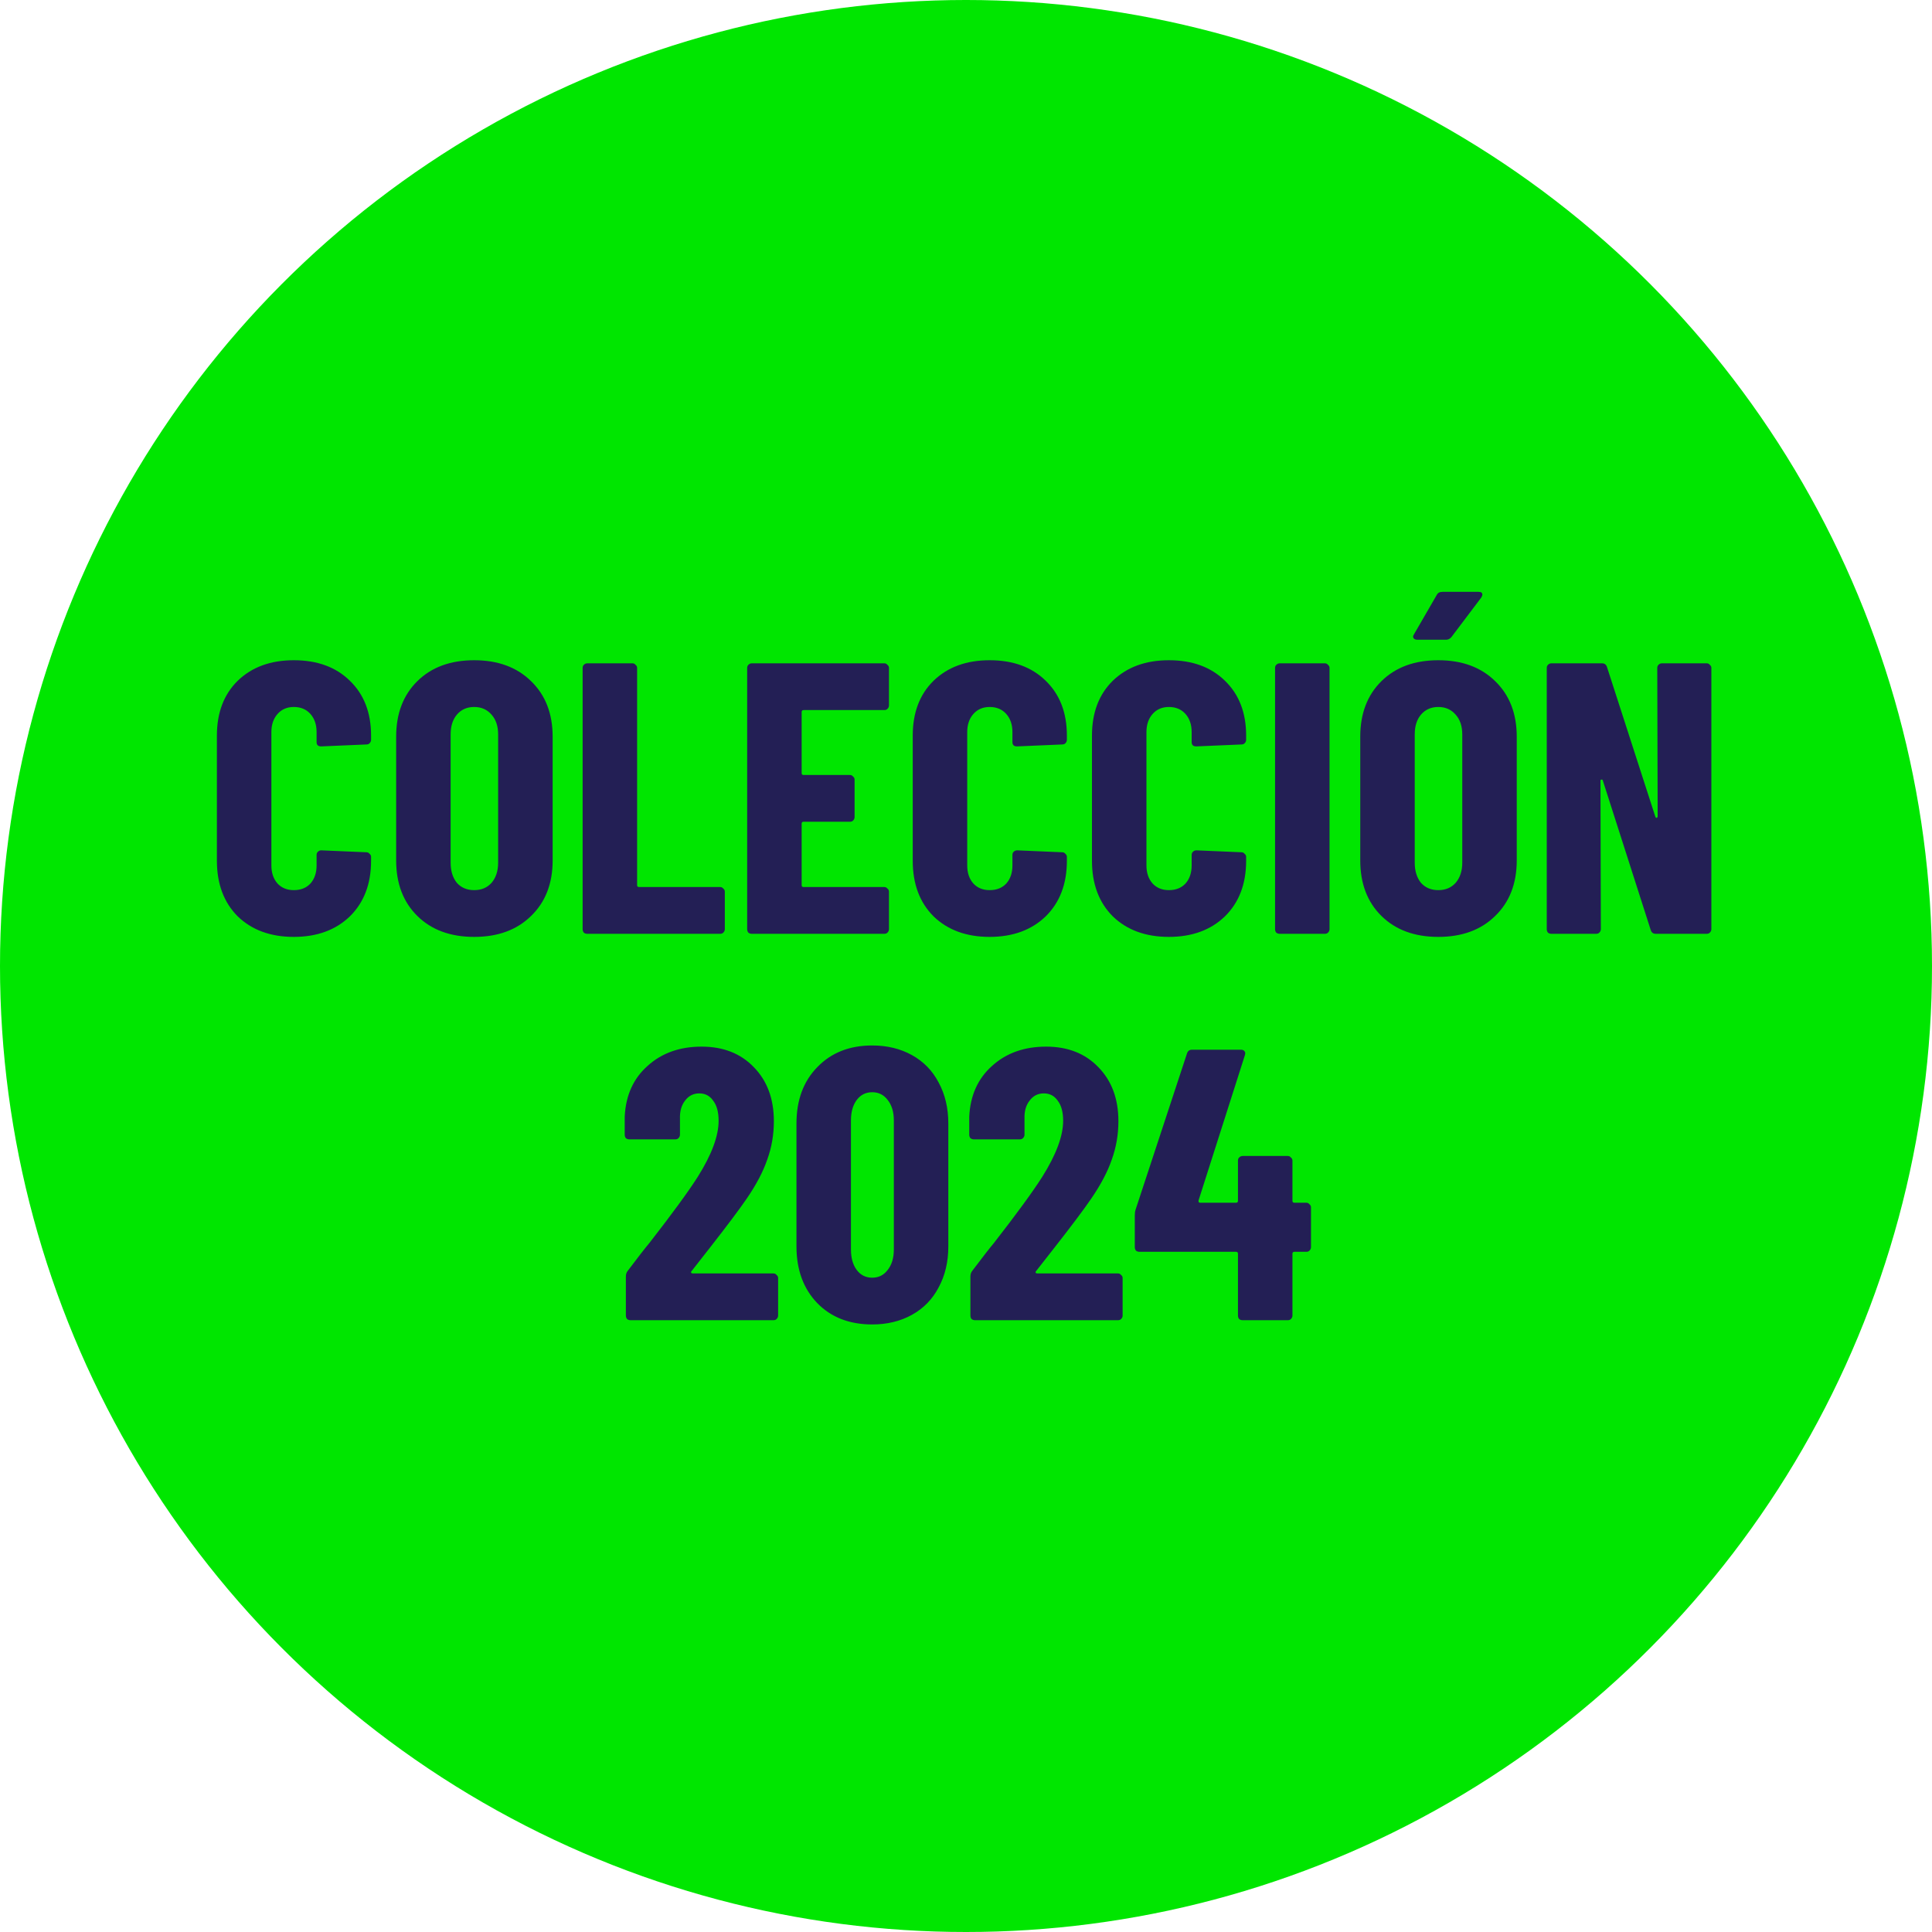
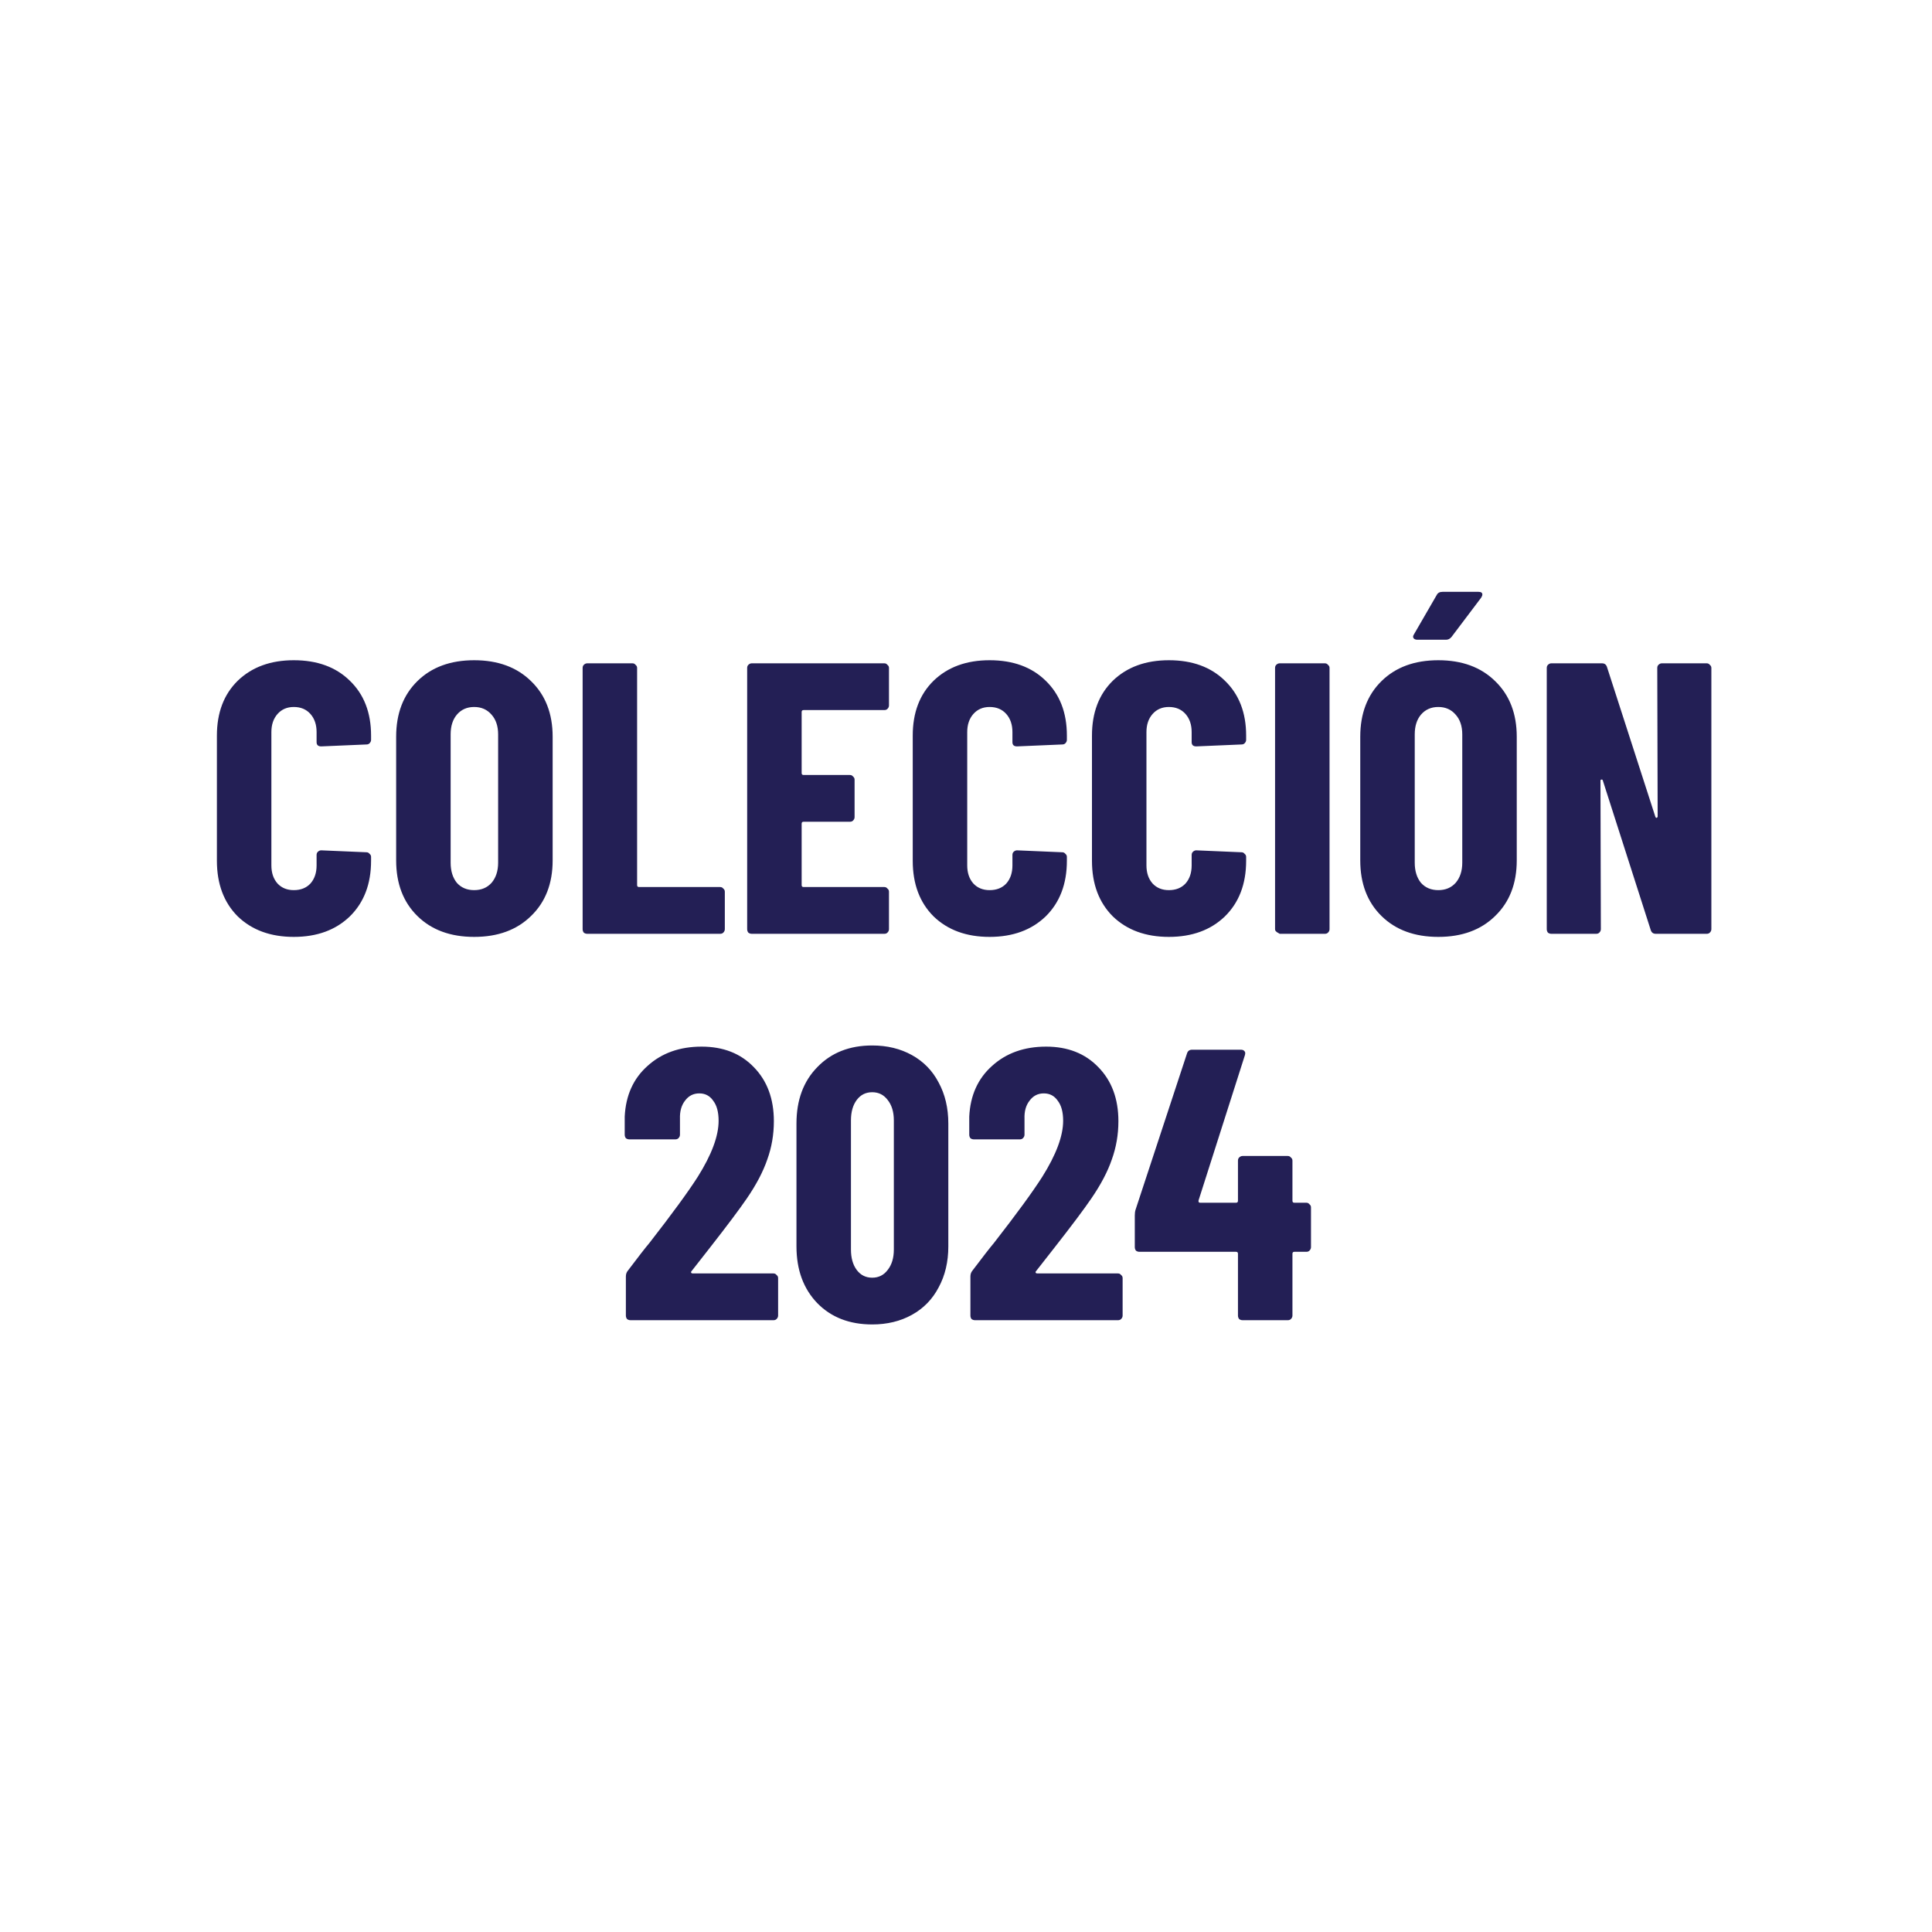
<svg xmlns="http://www.w3.org/2000/svg" width="60" height="60" viewBox="0 0 60 60" fill="none">
-   <circle cx="30" cy="30" r="30" fill="#00E600" />
-   <path d="M9.124 29.096C8.404 29.096 7.824 28.884 7.384 28.46C6.952 28.028 6.736 27.452 6.736 26.732V22.844C6.736 22.132 6.952 21.564 7.384 21.14C7.824 20.716 8.404 20.504 9.124 20.504C9.852 20.504 10.432 20.716 10.864 21.14C11.304 21.564 11.524 22.132 11.524 22.844V22.976C11.524 23.016 11.508 23.052 11.476 23.084C11.452 23.108 11.42 23.12 11.38 23.12L9.976 23.18C9.88 23.18 9.832 23.136 9.832 23.048V22.736C9.832 22.504 9.768 22.316 9.64 22.172C9.512 22.028 9.34 21.956 9.124 21.956C8.916 21.956 8.748 22.028 8.62 22.172C8.492 22.316 8.428 22.504 8.428 22.736V26.876C8.428 27.108 8.492 27.296 8.62 27.44C8.748 27.576 8.916 27.644 9.124 27.644C9.34 27.644 9.512 27.576 9.64 27.44C9.768 27.296 9.832 27.108 9.832 26.876V26.552C9.832 26.512 9.844 26.48 9.868 26.456C9.9 26.424 9.936 26.408 9.976 26.408L11.38 26.468C11.42 26.468 11.452 26.484 11.476 26.516C11.508 26.54 11.524 26.572 11.524 26.612V26.732C11.524 27.452 11.304 28.028 10.864 28.46C10.424 28.884 9.844 29.096 9.124 29.096ZM14.726 29.096C13.991 29.096 13.402 28.88 12.963 28.448C12.523 28.016 12.303 27.44 12.303 26.72V22.88C12.303 22.16 12.523 21.584 12.963 21.152C13.402 20.72 13.991 20.504 14.726 20.504C15.463 20.504 16.05 20.72 16.491 21.152C16.939 21.584 17.163 22.16 17.163 22.88V26.72C17.163 27.44 16.939 28.016 16.491 28.448C16.05 28.88 15.463 29.096 14.726 29.096ZM14.726 27.644C14.95 27.644 15.13 27.568 15.267 27.416C15.402 27.256 15.47 27.048 15.47 26.792V22.808C15.47 22.552 15.402 22.348 15.267 22.196C15.13 22.036 14.95 21.956 14.726 21.956C14.502 21.956 14.322 22.036 14.187 22.196C14.059 22.348 13.995 22.552 13.995 22.808V26.792C13.995 27.048 14.059 27.256 14.187 27.416C14.322 27.568 14.502 27.644 14.726 27.644ZM18.238 29C18.198 29 18.162 28.988 18.13 28.964C18.106 28.932 18.094 28.896 18.094 28.856V20.744C18.094 20.704 18.106 20.672 18.13 20.648C18.162 20.616 18.198 20.6 18.238 20.6H19.642C19.682 20.6 19.714 20.616 19.738 20.648C19.77 20.672 19.786 20.704 19.786 20.744V27.488C19.786 27.528 19.806 27.548 19.846 27.548H22.366C22.406 27.548 22.438 27.564 22.462 27.596C22.494 27.62 22.51 27.652 22.51 27.692V28.856C22.51 28.896 22.494 28.932 22.462 28.964C22.438 28.988 22.406 29 22.366 29H18.238ZM27.608 21.908C27.608 21.948 27.592 21.984 27.56 22.016C27.536 22.04 27.504 22.052 27.464 22.052H24.956C24.916 22.052 24.896 22.072 24.896 22.112V24.008C24.896 24.048 24.916 24.068 24.956 24.068H26.396C26.436 24.068 26.468 24.084 26.492 24.116C26.524 24.14 26.54 24.172 26.54 24.212V25.376C26.54 25.416 26.524 25.452 26.492 25.484C26.468 25.508 26.436 25.52 26.396 25.52H24.956C24.916 25.52 24.896 25.54 24.896 25.58V27.488C24.896 27.528 24.916 27.548 24.956 27.548H27.464C27.504 27.548 27.536 27.564 27.56 27.596C27.592 27.62 27.608 27.652 27.608 27.692V28.856C27.608 28.896 27.592 28.932 27.56 28.964C27.536 28.988 27.504 29 27.464 29H23.348C23.308 29 23.272 28.988 23.24 28.964C23.216 28.932 23.204 28.896 23.204 28.856V20.744C23.204 20.704 23.216 20.672 23.24 20.648C23.272 20.616 23.308 20.6 23.348 20.6H27.464C27.504 20.6 27.536 20.616 27.56 20.648C27.592 20.672 27.608 20.704 27.608 20.744V21.908ZM30.733 29.096C30.014 29.096 29.433 28.884 28.994 28.46C28.561 28.028 28.346 27.452 28.346 26.732V22.844C28.346 22.132 28.561 21.564 28.994 21.14C29.433 20.716 30.014 20.504 30.733 20.504C31.462 20.504 32.041 20.716 32.474 21.14C32.913 21.564 33.133 22.132 33.133 22.844V22.976C33.133 23.016 33.117 23.052 33.086 23.084C33.062 23.108 33.029 23.12 32.989 23.12L31.585 23.18C31.489 23.18 31.442 23.136 31.442 23.048V22.736C31.442 22.504 31.378 22.316 31.25 22.172C31.122 22.028 30.95 21.956 30.733 21.956C30.526 21.956 30.358 22.028 30.23 22.172C30.102 22.316 30.038 22.504 30.038 22.736V26.876C30.038 27.108 30.102 27.296 30.23 27.44C30.358 27.576 30.526 27.644 30.733 27.644C30.95 27.644 31.122 27.576 31.25 27.44C31.378 27.296 31.442 27.108 31.442 26.876V26.552C31.442 26.512 31.453 26.48 31.477 26.456C31.509 26.424 31.546 26.408 31.585 26.408L32.989 26.468C33.029 26.468 33.062 26.484 33.086 26.516C33.117 26.54 33.133 26.572 33.133 26.612V26.732C33.133 27.452 32.913 28.028 32.474 28.46C32.033 28.884 31.453 29.096 30.733 29.096ZM36.3 29.096C35.58 29.096 35 28.884 34.56 28.46C34.128 28.028 33.912 27.452 33.912 26.732V22.844C33.912 22.132 34.128 21.564 34.56 21.14C35 20.716 35.58 20.504 36.3 20.504C37.028 20.504 37.608 20.716 38.04 21.14C38.48 21.564 38.7 22.132 38.7 22.844V22.976C38.7 23.016 38.684 23.052 38.652 23.084C38.628 23.108 38.596 23.12 38.556 23.12L37.152 23.18C37.056 23.18 37.008 23.136 37.008 23.048V22.736C37.008 22.504 36.944 22.316 36.816 22.172C36.688 22.028 36.516 21.956 36.3 21.956C36.092 21.956 35.924 22.028 35.796 22.172C35.668 22.316 35.604 22.504 35.604 22.736V26.876C35.604 27.108 35.668 27.296 35.796 27.44C35.924 27.576 36.092 27.644 36.3 27.644C36.516 27.644 36.688 27.576 36.816 27.44C36.944 27.296 37.008 27.108 37.008 26.876V26.552C37.008 26.512 37.02 26.48 37.044 26.456C37.076 26.424 37.112 26.408 37.152 26.408L38.556 26.468C38.596 26.468 38.628 26.484 38.652 26.516C38.684 26.54 38.7 26.572 38.7 26.612V26.732C38.7 27.452 38.48 28.028 38.04 28.46C37.6 28.884 37.02 29.096 36.3 29.096ZM39.742 29C39.702 29 39.666 28.988 39.634 28.964C39.61 28.932 39.598 28.896 39.598 28.856V20.744C39.598 20.704 39.61 20.672 39.634 20.648C39.666 20.616 39.702 20.6 39.742 20.6H41.146C41.186 20.6 41.218 20.616 41.242 20.648C41.274 20.672 41.29 20.704 41.29 20.744V28.856C41.29 28.896 41.274 28.932 41.242 28.964C41.218 28.988 41.186 29 41.146 29H39.742ZM44.668 29.096C43.932 29.096 43.344 28.88 42.904 28.448C42.464 28.016 42.244 27.44 42.244 26.72V22.88C42.244 22.16 42.464 21.584 42.904 21.152C43.344 20.72 43.932 20.504 44.668 20.504C45.404 20.504 45.992 20.72 46.432 21.152C46.88 21.584 47.104 22.16 47.104 22.88V26.72C47.104 27.44 46.88 28.016 46.432 28.448C45.992 28.88 45.404 29.096 44.668 29.096ZM44.668 27.644C44.892 27.644 45.072 27.568 45.208 27.416C45.344 27.256 45.412 27.048 45.412 26.792V22.808C45.412 22.552 45.344 22.348 45.208 22.196C45.072 22.036 44.892 21.956 44.668 21.956C44.444 21.956 44.264 22.036 44.128 22.196C44 22.348 43.936 22.552 43.936 22.808V26.792C43.936 27.048 44 27.256 44.128 27.416C44.264 27.568 44.444 27.644 44.668 27.644ZM44.02 19.868C43.964 19.868 43.924 19.852 43.9 19.82C43.876 19.788 43.88 19.748 43.912 19.7L44.62 18.476C44.652 18.412 44.712 18.38 44.8 18.38H45.916C45.996 18.38 46.036 18.408 46.036 18.464C46.036 18.488 46.024 18.52 46 18.56L45.076 19.784C45.028 19.84 44.972 19.868 44.908 19.868H44.02ZM51.468 20.744C51.468 20.704 51.48 20.672 51.504 20.648C51.536 20.616 51.572 20.6 51.612 20.6H53.004C53.044 20.6 53.076 20.616 53.1 20.648C53.132 20.672 53.148 20.704 53.148 20.744V28.856C53.148 28.896 53.132 28.932 53.1 28.964C53.076 28.988 53.044 29 53.004 29H51.42C51.34 29 51.288 28.96 51.264 28.88L49.776 24.236C49.768 24.212 49.752 24.204 49.728 24.212C49.712 24.212 49.704 24.224 49.704 24.248L49.716 28.856C49.716 28.896 49.7 28.932 49.668 28.964C49.644 28.988 49.612 29 49.572 29H48.18C48.14 29 48.104 28.988 48.072 28.964C48.048 28.932 48.036 28.896 48.036 28.856V20.744C48.036 20.704 48.048 20.672 48.072 20.648C48.104 20.616 48.14 20.6 48.18 20.6H49.752C49.832 20.6 49.884 20.64 49.908 20.72L51.408 25.364C51.416 25.388 51.428 25.4 51.444 25.4C51.468 25.392 51.48 25.376 51.48 25.352L51.468 20.744ZM21.477 39.476C21.461 39.492 21.457 39.508 21.465 39.524C21.473 39.54 21.489 39.548 21.513 39.548H24.021C24.061 39.548 24.093 39.564 24.117 39.596C24.149 39.62 24.165 39.652 24.165 39.692V40.856C24.165 40.896 24.149 40.932 24.117 40.964C24.093 40.988 24.061 41 24.021 41H19.581C19.541 41 19.505 40.988 19.473 40.964C19.449 40.932 19.437 40.896 19.437 40.856V39.644C19.437 39.572 19.457 39.512 19.497 39.464C19.817 39.04 20.041 38.752 20.169 38.6C20.873 37.696 21.373 37.012 21.669 36.548C22.101 35.86 22.317 35.28 22.317 34.808C22.317 34.536 22.261 34.328 22.149 34.184C22.045 34.032 21.901 33.956 21.717 33.956C21.533 33.956 21.385 34.032 21.273 34.184C21.161 34.328 21.109 34.516 21.117 34.748V35.24C21.117 35.28 21.101 35.316 21.069 35.348C21.045 35.372 21.013 35.384 20.973 35.384H19.545C19.505 35.384 19.469 35.372 19.437 35.348C19.413 35.316 19.401 35.28 19.401 35.24V34.676C19.433 34.02 19.669 33.496 20.109 33.104C20.549 32.704 21.109 32.504 21.789 32.504C22.461 32.504 23.001 32.716 23.409 33.14C23.825 33.564 24.033 34.124 24.033 34.82C24.033 35.236 23.965 35.632 23.829 36.008C23.701 36.384 23.489 36.788 23.193 37.22C22.969 37.548 22.585 38.06 22.041 38.756L21.477 39.476ZM27.087 41.132C26.383 41.132 25.815 40.912 25.383 40.472C24.951 40.024 24.735 39.436 24.735 38.708V34.892C24.735 34.164 24.951 33.58 25.383 33.14C25.815 32.692 26.383 32.468 27.087 32.468C27.551 32.468 27.963 32.568 28.323 32.768C28.683 32.968 28.959 33.252 29.151 33.62C29.351 33.988 29.451 34.412 29.451 34.892V38.708C29.451 39.188 29.351 39.612 29.151 39.98C28.959 40.348 28.683 40.632 28.323 40.832C27.963 41.032 27.551 41.132 27.087 41.132ZM27.087 39.68C27.287 39.68 27.447 39.6 27.567 39.44C27.695 39.28 27.759 39.068 27.759 38.804V34.796C27.759 34.532 27.695 34.32 27.567 34.16C27.447 34 27.287 33.92 27.087 33.92C26.887 33.92 26.727 34 26.607 34.16C26.487 34.32 26.427 34.532 26.427 34.796V38.804C26.427 39.068 26.487 39.28 26.607 39.44C26.727 39.6 26.887 39.68 27.087 39.68ZM32.176 39.476C32.16 39.492 32.157 39.508 32.164 39.524C32.172 39.54 32.188 39.548 32.212 39.548H34.721C34.761 39.548 34.792 39.564 34.816 39.596C34.849 39.62 34.864 39.652 34.864 39.692V40.856C34.864 40.896 34.849 40.932 34.816 40.964C34.792 40.988 34.761 41 34.721 41H30.28C30.241 41 30.204 40.988 30.172 40.964C30.148 40.932 30.137 40.896 30.137 40.856V39.644C30.137 39.572 30.157 39.512 30.197 39.464C30.517 39.04 30.741 38.752 30.869 38.6C31.573 37.696 32.072 37.012 32.368 36.548C32.8 35.86 33.017 35.28 33.017 34.808C33.017 34.536 32.961 34.328 32.849 34.184C32.745 34.032 32.6 33.956 32.416 33.956C32.233 33.956 32.084 34.032 31.973 34.184C31.86 34.328 31.808 34.516 31.817 34.748V35.24C31.817 35.28 31.8 35.316 31.768 35.348C31.744 35.372 31.712 35.384 31.672 35.384H30.244C30.204 35.384 30.169 35.372 30.137 35.348C30.113 35.316 30.101 35.28 30.101 35.24V34.676C30.133 34.02 30.369 33.496 30.808 33.104C31.248 32.704 31.808 32.504 32.489 32.504C33.16 32.504 33.7 32.716 34.108 33.14C34.525 33.564 34.733 34.124 34.733 34.82C34.733 35.236 34.664 35.632 34.529 36.008C34.401 36.384 34.188 36.788 33.892 37.22C33.669 37.548 33.285 38.06 32.74 38.756L32.176 39.476ZM40.57 37.352C40.61 37.352 40.642 37.368 40.666 37.4C40.698 37.424 40.714 37.456 40.714 37.496V38.732C40.714 38.772 40.698 38.808 40.666 38.84C40.642 38.864 40.61 38.876 40.57 38.876H40.198C40.158 38.876 40.138 38.896 40.138 38.936V40.856C40.138 40.896 40.122 40.932 40.09 40.964C40.066 40.988 40.034 41 39.994 41H38.59C38.55 41 38.514 40.988 38.482 40.964C38.458 40.932 38.446 40.896 38.446 40.856V38.936C38.446 38.896 38.426 38.876 38.386 38.876H35.386C35.346 38.876 35.31 38.864 35.278 38.84C35.254 38.808 35.242 38.772 35.242 38.732V37.748C35.242 37.676 35.25 37.616 35.266 37.568L36.862 32.72C36.886 32.64 36.938 32.6 37.018 32.6H38.542C38.59 32.6 38.626 32.616 38.65 32.648C38.674 32.672 38.678 32.712 38.662 32.768L37.222 37.28C37.214 37.328 37.23 37.352 37.27 37.352H38.386C38.426 37.352 38.446 37.332 38.446 37.292V36.044C38.446 36.004 38.458 35.972 38.482 35.948C38.514 35.916 38.55 35.9 38.59 35.9H39.994C40.034 35.9 40.066 35.916 40.09 35.948C40.122 35.972 40.138 36.004 40.138 36.044V37.292C40.138 37.332 40.158 37.352 40.198 37.352H40.57Z" fill="#231F55" />
+   <path d="M9.124 29.096C8.404 29.096 7.824 28.884 7.384 28.46C6.952 28.028 6.736 27.452 6.736 26.732V22.844C6.736 22.132 6.952 21.564 7.384 21.14C7.824 20.716 8.404 20.504 9.124 20.504C9.852 20.504 10.432 20.716 10.864 21.14C11.304 21.564 11.524 22.132 11.524 22.844V22.976C11.524 23.016 11.508 23.052 11.476 23.084C11.452 23.108 11.42 23.12 11.38 23.12L9.976 23.18C9.88 23.18 9.832 23.136 9.832 23.048V22.736C9.832 22.504 9.768 22.316 9.64 22.172C9.512 22.028 9.34 21.956 9.124 21.956C8.916 21.956 8.748 22.028 8.62 22.172C8.492 22.316 8.428 22.504 8.428 22.736V26.876C8.428 27.108 8.492 27.296 8.62 27.44C8.748 27.576 8.916 27.644 9.124 27.644C9.34 27.644 9.512 27.576 9.64 27.44C9.768 27.296 9.832 27.108 9.832 26.876V26.552C9.832 26.512 9.844 26.48 9.868 26.456C9.9 26.424 9.936 26.408 9.976 26.408L11.38 26.468C11.42 26.468 11.452 26.484 11.476 26.516C11.508 26.54 11.524 26.572 11.524 26.612V26.732C11.524 27.452 11.304 28.028 10.864 28.46C10.424 28.884 9.844 29.096 9.124 29.096ZM14.726 29.096C13.991 29.096 13.402 28.88 12.963 28.448C12.523 28.016 12.303 27.44 12.303 26.72V22.88C12.303 22.16 12.523 21.584 12.963 21.152C13.402 20.72 13.991 20.504 14.726 20.504C15.463 20.504 16.05 20.72 16.491 21.152C16.939 21.584 17.163 22.16 17.163 22.88V26.72C17.163 27.44 16.939 28.016 16.491 28.448C16.05 28.88 15.463 29.096 14.726 29.096ZM14.726 27.644C14.95 27.644 15.13 27.568 15.267 27.416C15.402 27.256 15.47 27.048 15.47 26.792V22.808C15.47 22.552 15.402 22.348 15.267 22.196C15.13 22.036 14.95 21.956 14.726 21.956C14.502 21.956 14.322 22.036 14.187 22.196C14.059 22.348 13.995 22.552 13.995 22.808V26.792C13.995 27.048 14.059 27.256 14.187 27.416C14.322 27.568 14.502 27.644 14.726 27.644ZM18.238 29C18.198 29 18.162 28.988 18.13 28.964C18.106 28.932 18.094 28.896 18.094 28.856V20.744C18.094 20.704 18.106 20.672 18.13 20.648C18.162 20.616 18.198 20.6 18.238 20.6H19.642C19.682 20.6 19.714 20.616 19.738 20.648C19.77 20.672 19.786 20.704 19.786 20.744V27.488C19.786 27.528 19.806 27.548 19.846 27.548H22.366C22.406 27.548 22.438 27.564 22.462 27.596C22.494 27.62 22.51 27.652 22.51 27.692V28.856C22.51 28.896 22.494 28.932 22.462 28.964C22.438 28.988 22.406 29 22.366 29H18.238ZM27.608 21.908C27.608 21.948 27.592 21.984 27.56 22.016C27.536 22.04 27.504 22.052 27.464 22.052H24.956C24.916 22.052 24.896 22.072 24.896 22.112V24.008C24.896 24.048 24.916 24.068 24.956 24.068H26.396C26.436 24.068 26.468 24.084 26.492 24.116C26.524 24.14 26.54 24.172 26.54 24.212V25.376C26.54 25.416 26.524 25.452 26.492 25.484C26.468 25.508 26.436 25.52 26.396 25.52H24.956C24.916 25.52 24.896 25.54 24.896 25.58V27.488C24.896 27.528 24.916 27.548 24.956 27.548H27.464C27.504 27.548 27.536 27.564 27.56 27.596C27.592 27.62 27.608 27.652 27.608 27.692V28.856C27.608 28.896 27.592 28.932 27.56 28.964C27.536 28.988 27.504 29 27.464 29H23.348C23.308 29 23.272 28.988 23.24 28.964C23.216 28.932 23.204 28.896 23.204 28.856V20.744C23.204 20.704 23.216 20.672 23.24 20.648C23.272 20.616 23.308 20.6 23.348 20.6H27.464C27.504 20.6 27.536 20.616 27.56 20.648C27.592 20.672 27.608 20.704 27.608 20.744V21.908ZM30.733 29.096C30.014 29.096 29.433 28.884 28.994 28.46C28.561 28.028 28.346 27.452 28.346 26.732V22.844C28.346 22.132 28.561 21.564 28.994 21.14C29.433 20.716 30.014 20.504 30.733 20.504C31.462 20.504 32.041 20.716 32.474 21.14C32.913 21.564 33.133 22.132 33.133 22.844V22.976C33.133 23.016 33.117 23.052 33.086 23.084C33.062 23.108 33.029 23.12 32.989 23.12L31.585 23.18C31.489 23.18 31.442 23.136 31.442 23.048V22.736C31.442 22.504 31.378 22.316 31.25 22.172C31.122 22.028 30.95 21.956 30.733 21.956C30.526 21.956 30.358 22.028 30.23 22.172C30.102 22.316 30.038 22.504 30.038 22.736V26.876C30.038 27.108 30.102 27.296 30.23 27.44C30.358 27.576 30.526 27.644 30.733 27.644C30.95 27.644 31.122 27.576 31.25 27.44C31.378 27.296 31.442 27.108 31.442 26.876V26.552C31.442 26.512 31.453 26.48 31.477 26.456C31.509 26.424 31.546 26.408 31.585 26.408L32.989 26.468C33.029 26.468 33.062 26.484 33.086 26.516C33.117 26.54 33.133 26.572 33.133 26.612V26.732C33.133 27.452 32.913 28.028 32.474 28.46C32.033 28.884 31.453 29.096 30.733 29.096ZM36.3 29.096C35.58 29.096 35 28.884 34.56 28.46C34.128 28.028 33.912 27.452 33.912 26.732V22.844C33.912 22.132 34.128 21.564 34.56 21.14C35 20.716 35.58 20.504 36.3 20.504C37.028 20.504 37.608 20.716 38.04 21.14C38.48 21.564 38.7 22.132 38.7 22.844V22.976C38.7 23.016 38.684 23.052 38.652 23.084C38.628 23.108 38.596 23.12 38.556 23.12L37.152 23.18C37.056 23.18 37.008 23.136 37.008 23.048V22.736C37.008 22.504 36.944 22.316 36.816 22.172C36.688 22.028 36.516 21.956 36.3 21.956C36.092 21.956 35.924 22.028 35.796 22.172C35.668 22.316 35.604 22.504 35.604 22.736V26.876C35.604 27.108 35.668 27.296 35.796 27.44C35.924 27.576 36.092 27.644 36.3 27.644C36.516 27.644 36.688 27.576 36.816 27.44C36.944 27.296 37.008 27.108 37.008 26.876V26.552C37.008 26.512 37.02 26.48 37.044 26.456C37.076 26.424 37.112 26.408 37.152 26.408L38.556 26.468C38.596 26.468 38.628 26.484 38.652 26.516C38.684 26.54 38.7 26.572 38.7 26.612V26.732C38.7 27.452 38.48 28.028 38.04 28.46C37.6 28.884 37.02 29.096 36.3 29.096ZM39.742 29C39.61 28.932 39.598 28.896 39.598 28.856V20.744C39.598 20.704 39.61 20.672 39.634 20.648C39.666 20.616 39.702 20.6 39.742 20.6H41.146C41.186 20.6 41.218 20.616 41.242 20.648C41.274 20.672 41.29 20.704 41.29 20.744V28.856C41.29 28.896 41.274 28.932 41.242 28.964C41.218 28.988 41.186 29 41.146 29H39.742ZM44.668 29.096C43.932 29.096 43.344 28.88 42.904 28.448C42.464 28.016 42.244 27.44 42.244 26.72V22.88C42.244 22.16 42.464 21.584 42.904 21.152C43.344 20.72 43.932 20.504 44.668 20.504C45.404 20.504 45.992 20.72 46.432 21.152C46.88 21.584 47.104 22.16 47.104 22.88V26.72C47.104 27.44 46.88 28.016 46.432 28.448C45.992 28.88 45.404 29.096 44.668 29.096ZM44.668 27.644C44.892 27.644 45.072 27.568 45.208 27.416C45.344 27.256 45.412 27.048 45.412 26.792V22.808C45.412 22.552 45.344 22.348 45.208 22.196C45.072 22.036 44.892 21.956 44.668 21.956C44.444 21.956 44.264 22.036 44.128 22.196C44 22.348 43.936 22.552 43.936 22.808V26.792C43.936 27.048 44 27.256 44.128 27.416C44.264 27.568 44.444 27.644 44.668 27.644ZM44.02 19.868C43.964 19.868 43.924 19.852 43.9 19.82C43.876 19.788 43.88 19.748 43.912 19.7L44.62 18.476C44.652 18.412 44.712 18.38 44.8 18.38H45.916C45.996 18.38 46.036 18.408 46.036 18.464C46.036 18.488 46.024 18.52 46 18.56L45.076 19.784C45.028 19.84 44.972 19.868 44.908 19.868H44.02ZM51.468 20.744C51.468 20.704 51.48 20.672 51.504 20.648C51.536 20.616 51.572 20.6 51.612 20.6H53.004C53.044 20.6 53.076 20.616 53.1 20.648C53.132 20.672 53.148 20.704 53.148 20.744V28.856C53.148 28.896 53.132 28.932 53.1 28.964C53.076 28.988 53.044 29 53.004 29H51.42C51.34 29 51.288 28.96 51.264 28.88L49.776 24.236C49.768 24.212 49.752 24.204 49.728 24.212C49.712 24.212 49.704 24.224 49.704 24.248L49.716 28.856C49.716 28.896 49.7 28.932 49.668 28.964C49.644 28.988 49.612 29 49.572 29H48.18C48.14 29 48.104 28.988 48.072 28.964C48.048 28.932 48.036 28.896 48.036 28.856V20.744C48.036 20.704 48.048 20.672 48.072 20.648C48.104 20.616 48.14 20.6 48.18 20.6H49.752C49.832 20.6 49.884 20.64 49.908 20.72L51.408 25.364C51.416 25.388 51.428 25.4 51.444 25.4C51.468 25.392 51.48 25.376 51.48 25.352L51.468 20.744ZM21.477 39.476C21.461 39.492 21.457 39.508 21.465 39.524C21.473 39.54 21.489 39.548 21.513 39.548H24.021C24.061 39.548 24.093 39.564 24.117 39.596C24.149 39.62 24.165 39.652 24.165 39.692V40.856C24.165 40.896 24.149 40.932 24.117 40.964C24.093 40.988 24.061 41 24.021 41H19.581C19.541 41 19.505 40.988 19.473 40.964C19.449 40.932 19.437 40.896 19.437 40.856V39.644C19.437 39.572 19.457 39.512 19.497 39.464C19.817 39.04 20.041 38.752 20.169 38.6C20.873 37.696 21.373 37.012 21.669 36.548C22.101 35.86 22.317 35.28 22.317 34.808C22.317 34.536 22.261 34.328 22.149 34.184C22.045 34.032 21.901 33.956 21.717 33.956C21.533 33.956 21.385 34.032 21.273 34.184C21.161 34.328 21.109 34.516 21.117 34.748V35.24C21.117 35.28 21.101 35.316 21.069 35.348C21.045 35.372 21.013 35.384 20.973 35.384H19.545C19.505 35.384 19.469 35.372 19.437 35.348C19.413 35.316 19.401 35.28 19.401 35.24V34.676C19.433 34.02 19.669 33.496 20.109 33.104C20.549 32.704 21.109 32.504 21.789 32.504C22.461 32.504 23.001 32.716 23.409 33.14C23.825 33.564 24.033 34.124 24.033 34.82C24.033 35.236 23.965 35.632 23.829 36.008C23.701 36.384 23.489 36.788 23.193 37.22C22.969 37.548 22.585 38.06 22.041 38.756L21.477 39.476ZM27.087 41.132C26.383 41.132 25.815 40.912 25.383 40.472C24.951 40.024 24.735 39.436 24.735 38.708V34.892C24.735 34.164 24.951 33.58 25.383 33.14C25.815 32.692 26.383 32.468 27.087 32.468C27.551 32.468 27.963 32.568 28.323 32.768C28.683 32.968 28.959 33.252 29.151 33.62C29.351 33.988 29.451 34.412 29.451 34.892V38.708C29.451 39.188 29.351 39.612 29.151 39.98C28.959 40.348 28.683 40.632 28.323 40.832C27.963 41.032 27.551 41.132 27.087 41.132ZM27.087 39.68C27.287 39.68 27.447 39.6 27.567 39.44C27.695 39.28 27.759 39.068 27.759 38.804V34.796C27.759 34.532 27.695 34.32 27.567 34.16C27.447 34 27.287 33.92 27.087 33.92C26.887 33.92 26.727 34 26.607 34.16C26.487 34.32 26.427 34.532 26.427 34.796V38.804C26.427 39.068 26.487 39.28 26.607 39.44C26.727 39.6 26.887 39.68 27.087 39.68ZM32.176 39.476C32.16 39.492 32.157 39.508 32.164 39.524C32.172 39.54 32.188 39.548 32.212 39.548H34.721C34.761 39.548 34.792 39.564 34.816 39.596C34.849 39.62 34.864 39.652 34.864 39.692V40.856C34.864 40.896 34.849 40.932 34.816 40.964C34.792 40.988 34.761 41 34.721 41H30.28C30.241 41 30.204 40.988 30.172 40.964C30.148 40.932 30.137 40.896 30.137 40.856V39.644C30.137 39.572 30.157 39.512 30.197 39.464C30.517 39.04 30.741 38.752 30.869 38.6C31.573 37.696 32.072 37.012 32.368 36.548C32.8 35.86 33.017 35.28 33.017 34.808C33.017 34.536 32.961 34.328 32.849 34.184C32.745 34.032 32.6 33.956 32.416 33.956C32.233 33.956 32.084 34.032 31.973 34.184C31.86 34.328 31.808 34.516 31.817 34.748V35.24C31.817 35.28 31.8 35.316 31.768 35.348C31.744 35.372 31.712 35.384 31.672 35.384H30.244C30.204 35.384 30.169 35.372 30.137 35.348C30.113 35.316 30.101 35.28 30.101 35.24V34.676C30.133 34.02 30.369 33.496 30.808 33.104C31.248 32.704 31.808 32.504 32.489 32.504C33.16 32.504 33.7 32.716 34.108 33.14C34.525 33.564 34.733 34.124 34.733 34.82C34.733 35.236 34.664 35.632 34.529 36.008C34.401 36.384 34.188 36.788 33.892 37.22C33.669 37.548 33.285 38.06 32.74 38.756L32.176 39.476ZM40.57 37.352C40.61 37.352 40.642 37.368 40.666 37.4C40.698 37.424 40.714 37.456 40.714 37.496V38.732C40.714 38.772 40.698 38.808 40.666 38.84C40.642 38.864 40.61 38.876 40.57 38.876H40.198C40.158 38.876 40.138 38.896 40.138 38.936V40.856C40.138 40.896 40.122 40.932 40.09 40.964C40.066 40.988 40.034 41 39.994 41H38.59C38.55 41 38.514 40.988 38.482 40.964C38.458 40.932 38.446 40.896 38.446 40.856V38.936C38.446 38.896 38.426 38.876 38.386 38.876H35.386C35.346 38.876 35.31 38.864 35.278 38.84C35.254 38.808 35.242 38.772 35.242 38.732V37.748C35.242 37.676 35.25 37.616 35.266 37.568L36.862 32.72C36.886 32.64 36.938 32.6 37.018 32.6H38.542C38.59 32.6 38.626 32.616 38.65 32.648C38.674 32.672 38.678 32.712 38.662 32.768L37.222 37.28C37.214 37.328 37.23 37.352 37.27 37.352H38.386C38.426 37.352 38.446 37.332 38.446 37.292V36.044C38.446 36.004 38.458 35.972 38.482 35.948C38.514 35.916 38.55 35.9 38.59 35.9H39.994C40.034 35.9 40.066 35.916 40.09 35.948C40.122 35.972 40.138 36.004 40.138 36.044V37.292C40.138 37.332 40.158 37.352 40.198 37.352H40.57Z" fill="#231F55" />
</svg>